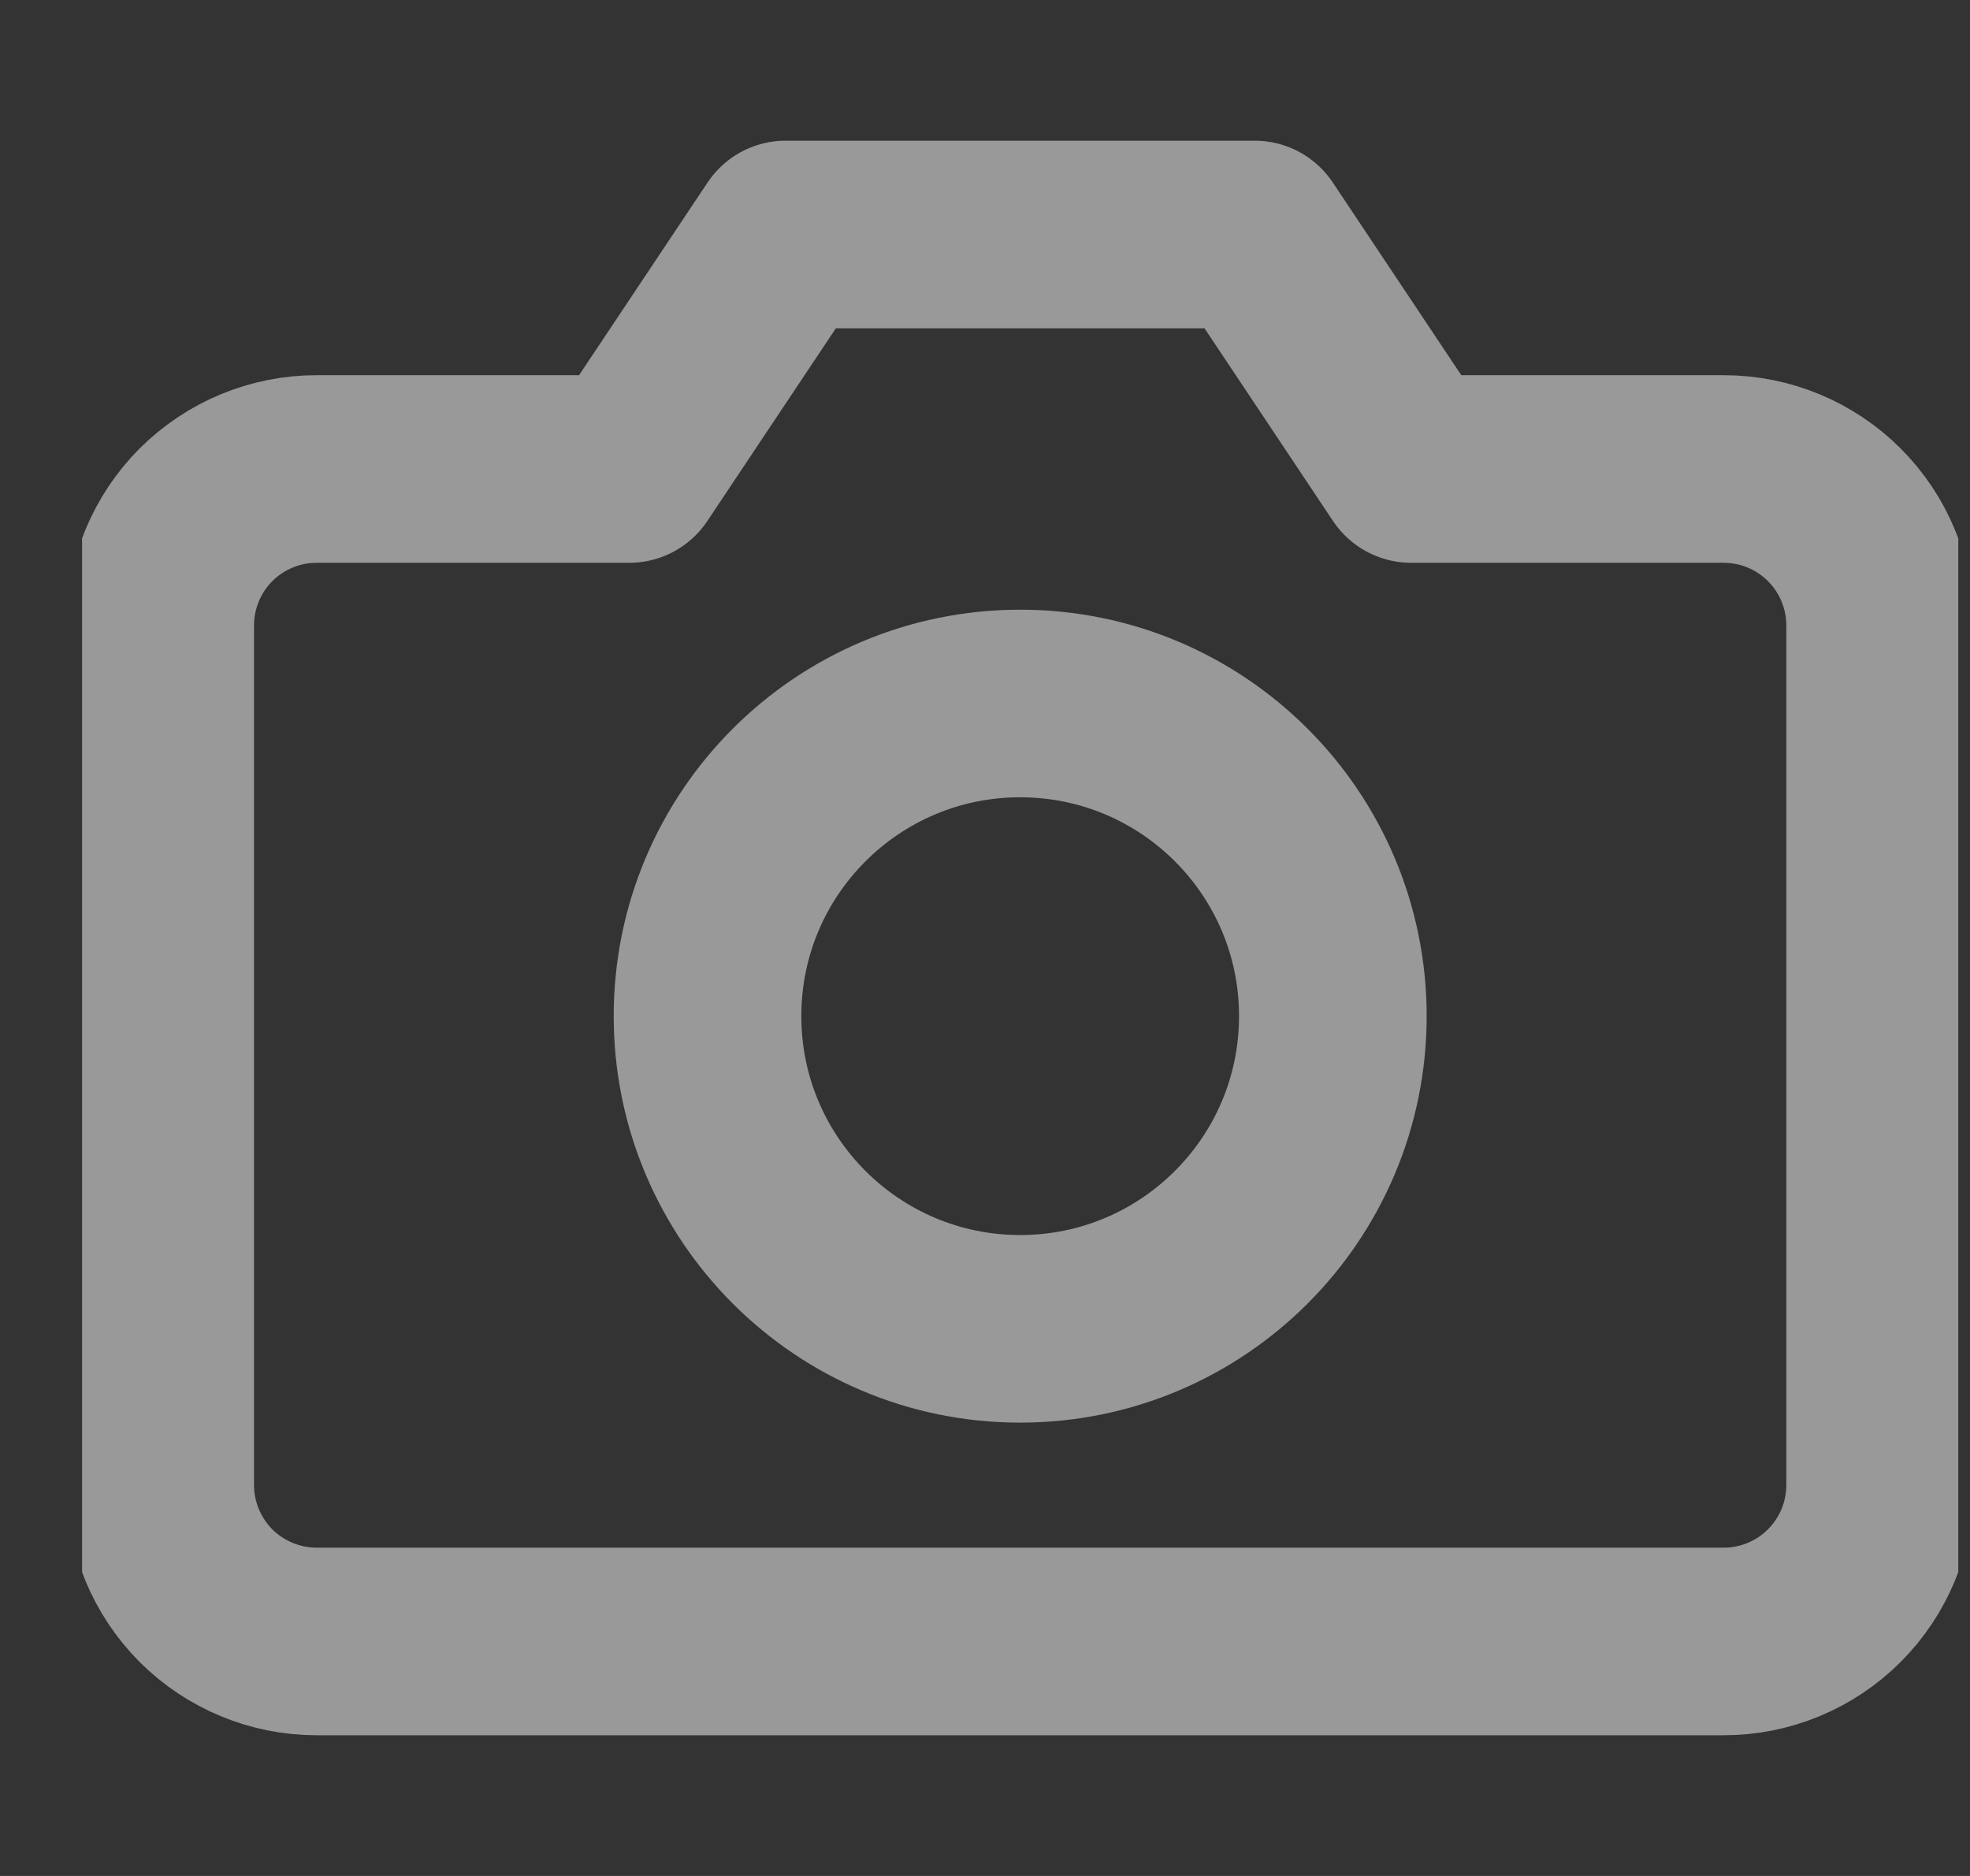
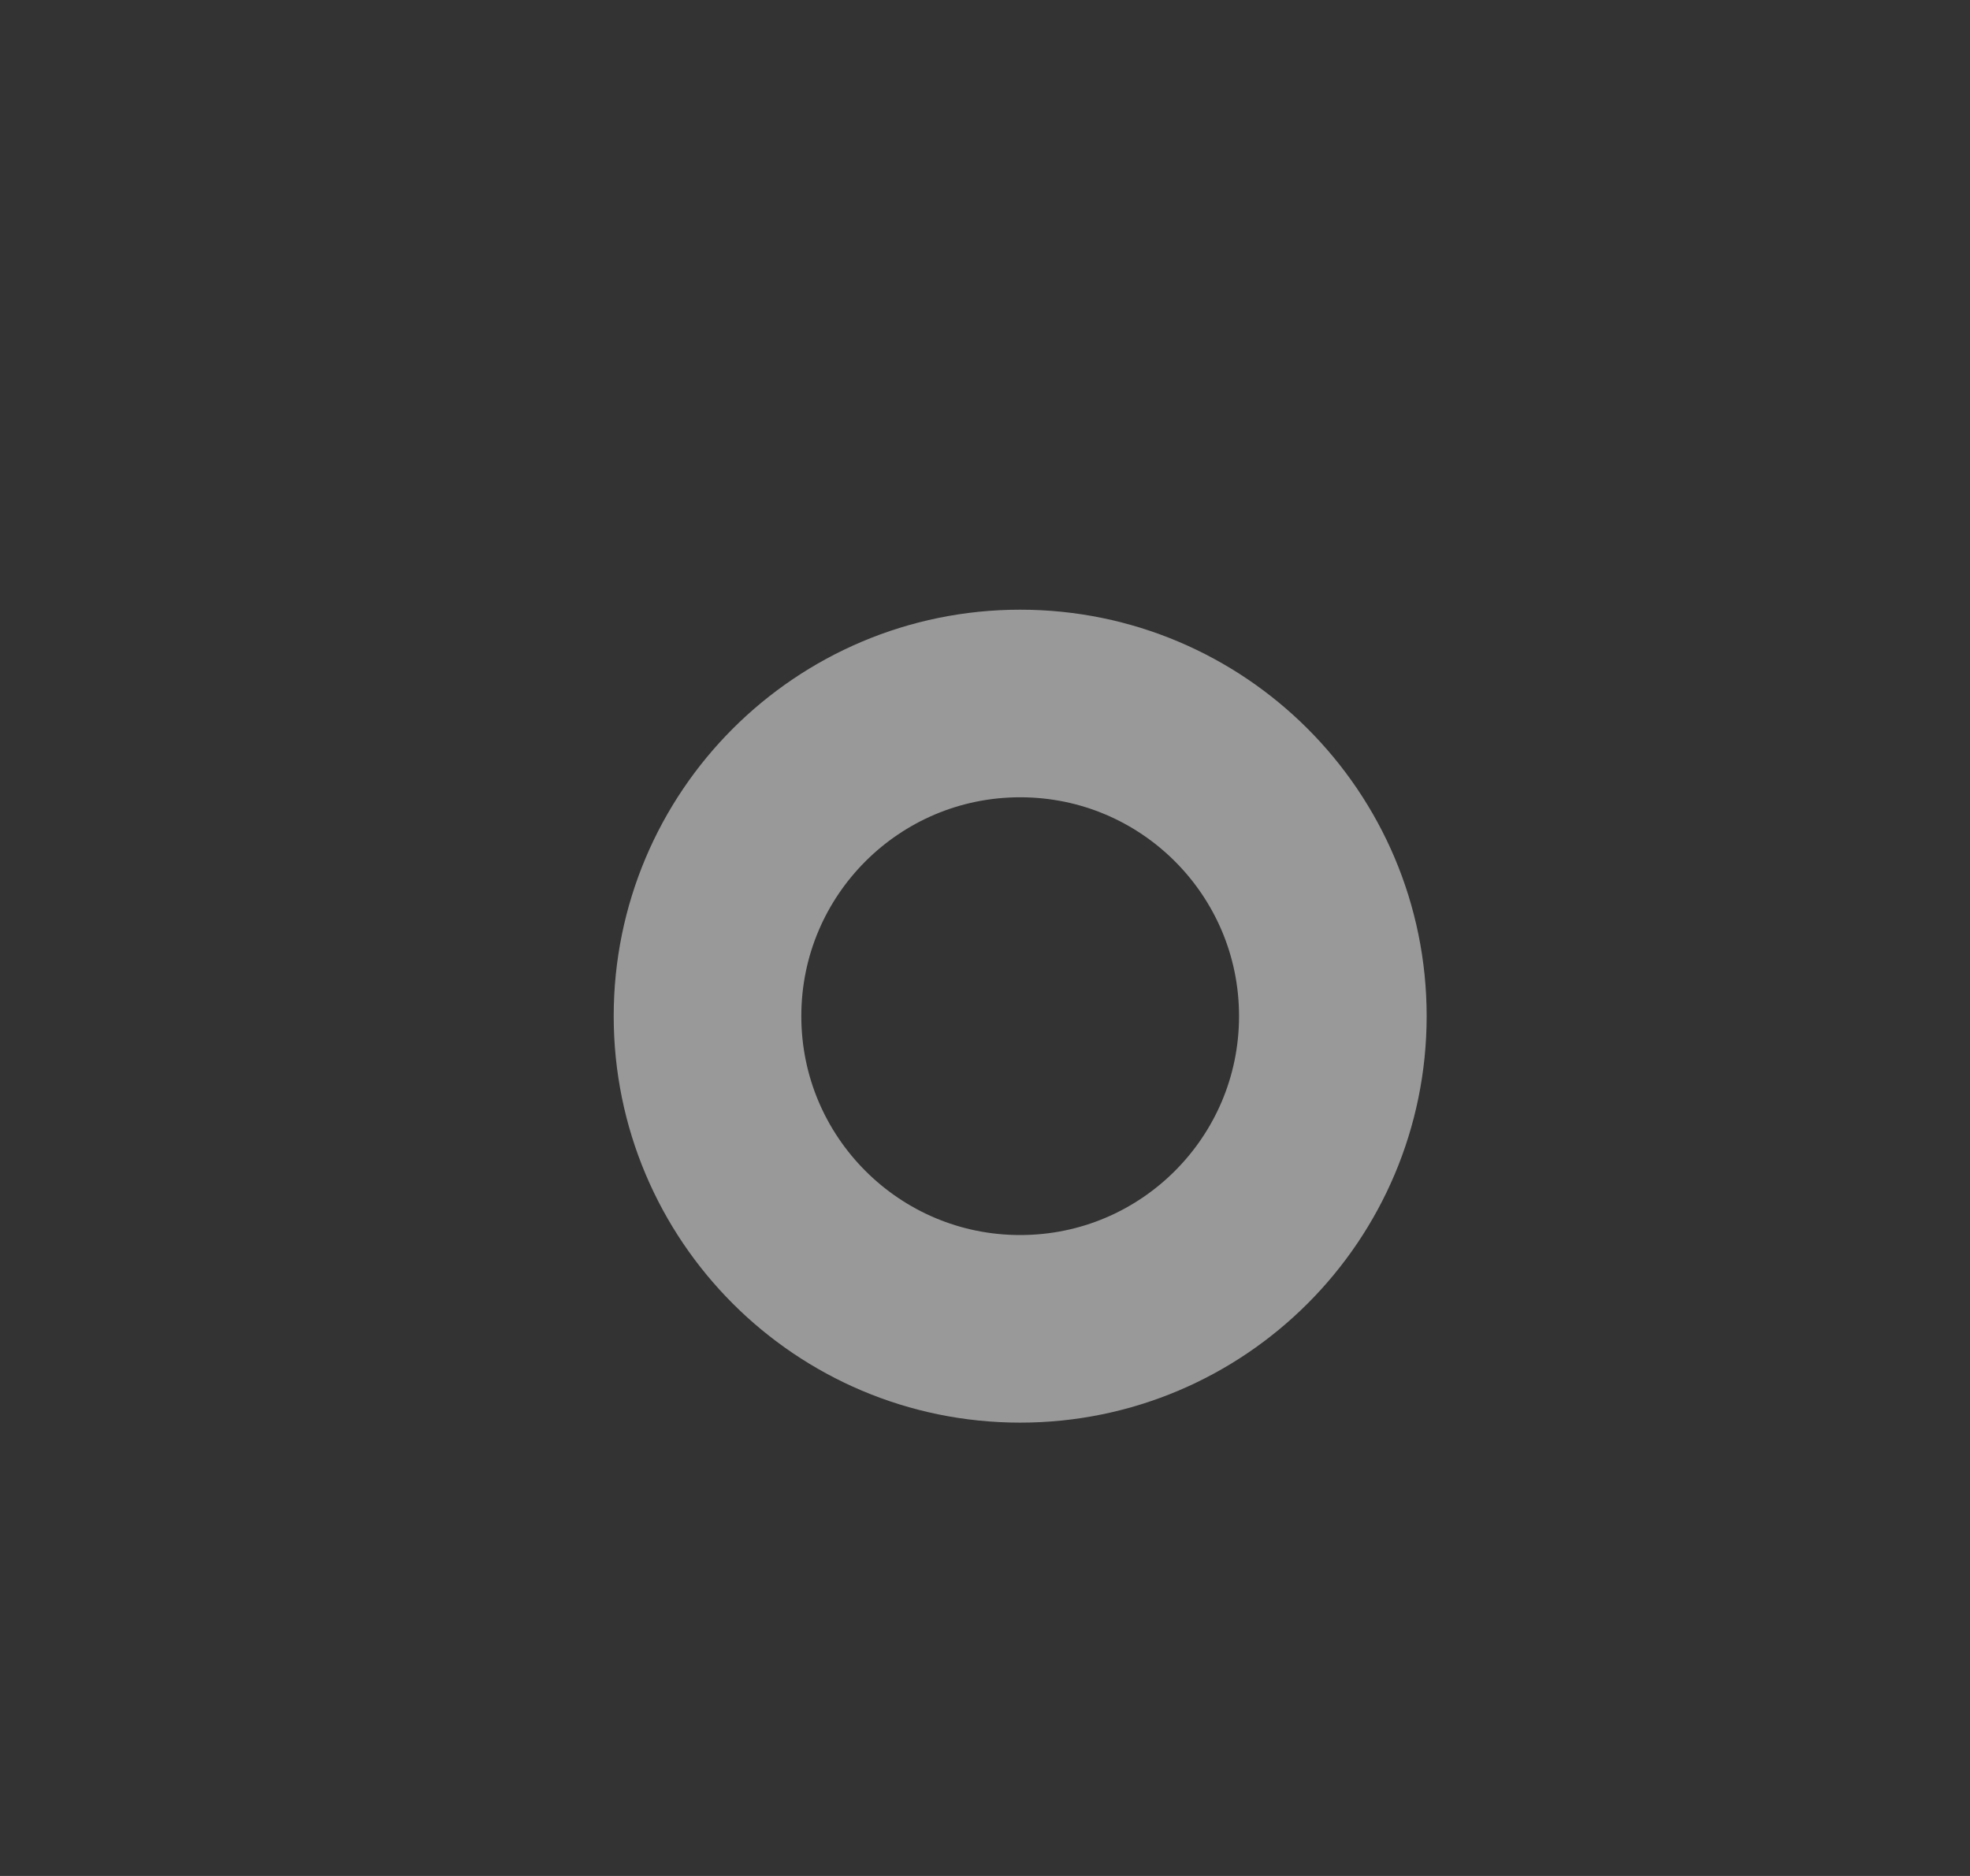
<svg xmlns="http://www.w3.org/2000/svg" width="21" height="20" viewBox="0 0 21 20" fill="none">
  <rect x="0" y="0" width="21" height="20" fill="#333333" stroke="none" />
  <g opacity="0.5" clip-path="url(#clip0_1781_272)">
-     <path d="M20.042 15.833C20.042 16.275 19.866 16.699 19.553 17.012C19.241 17.324 18.817 17.5 18.375 17.5H3.375C2.933 17.5 2.509 17.324 2.196 17.012C1.884 16.699 1.708 16.275 1.708 15.833V6.667C1.708 6.225 1.884 5.801 2.196 5.488C2.509 5.176 2.933 5 3.375 5H6.708L8.375 2.5H13.375L15.042 5H18.375C18.817 5 19.241 5.176 19.553 5.488C19.866 5.801 20.042 6.225 20.042 6.667V15.833Z" stroke="white" stroke-width="2" stroke-linecap="round" stroke-linejoin="round" />
    <path d="M10.875 14.167C12.716 14.167 14.208 12.674 14.208 10.833C14.208 8.992 12.716 7.5 10.875 7.5C9.034 7.5 7.542 8.992 7.542 10.833C7.542 12.674 9.034 14.167 10.875 14.167Z" stroke="white" stroke-width="2" stroke-linecap="round" stroke-linejoin="round" />
  </g>
  <defs>
    <clipPath id="clip0_1781_272">
      <rect width="20" height="20" fill="white" transform="translate(0.875)" />
    </clipPath>
  </defs>
</svg>